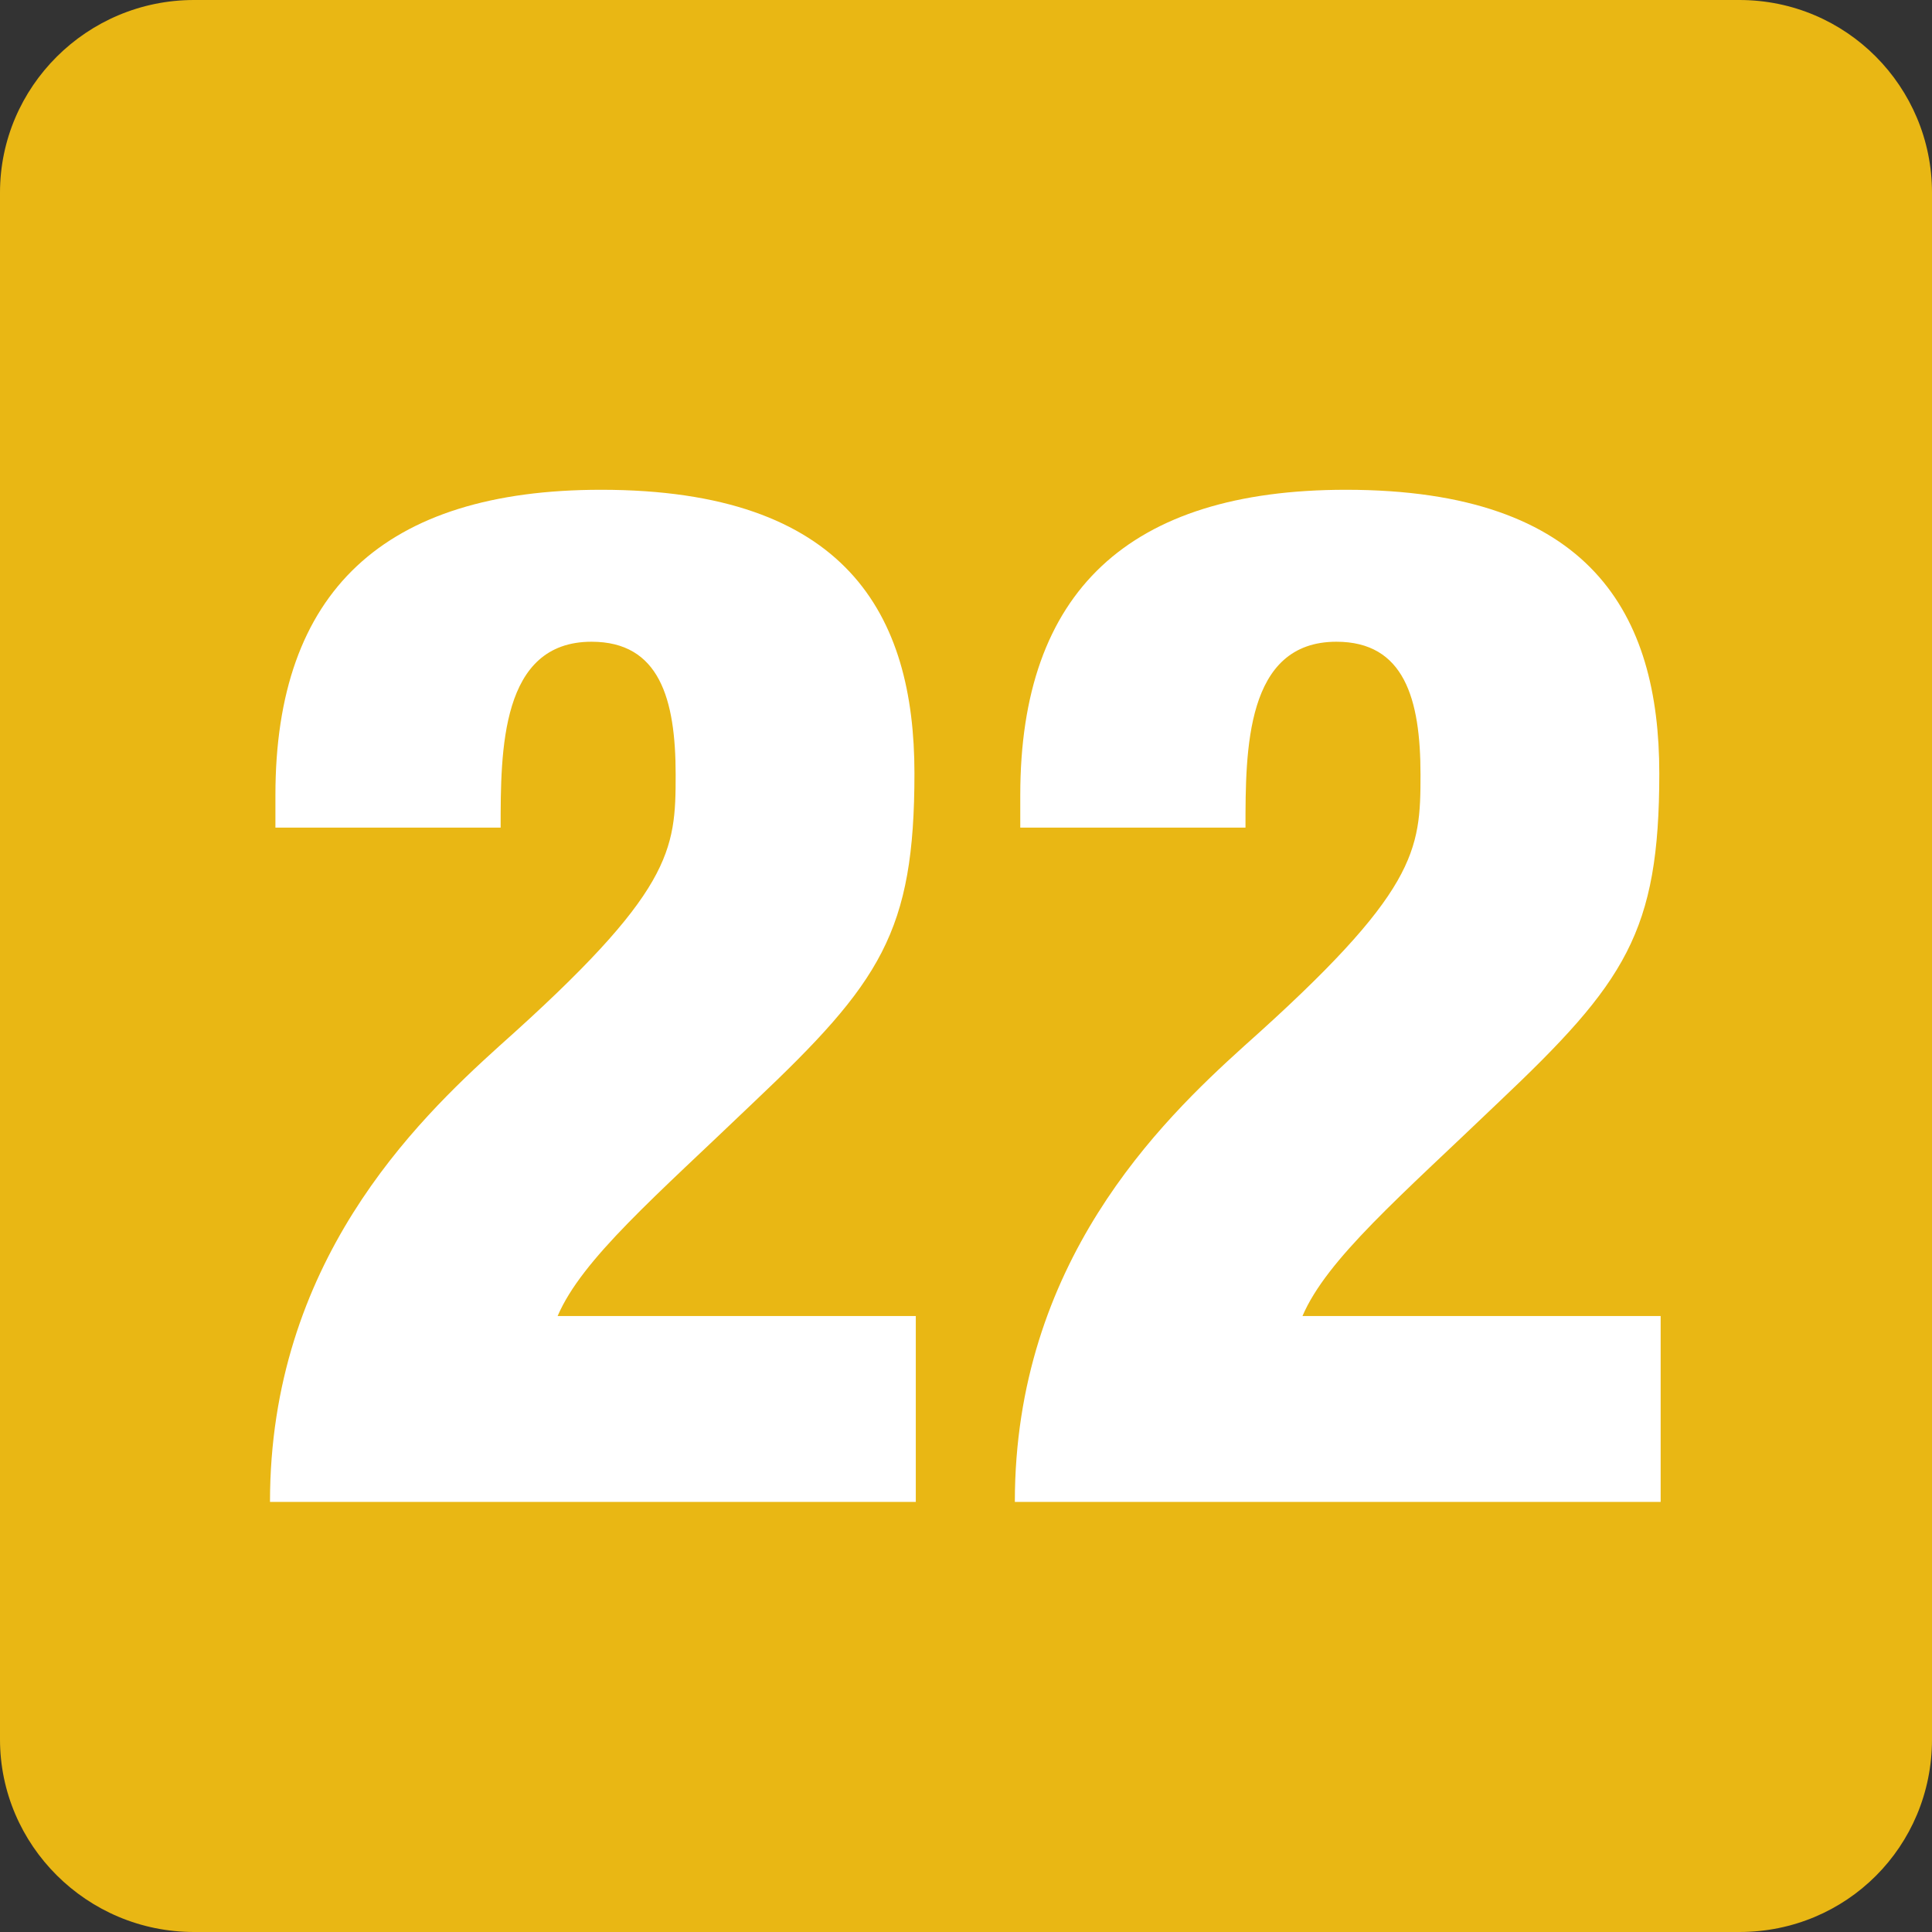
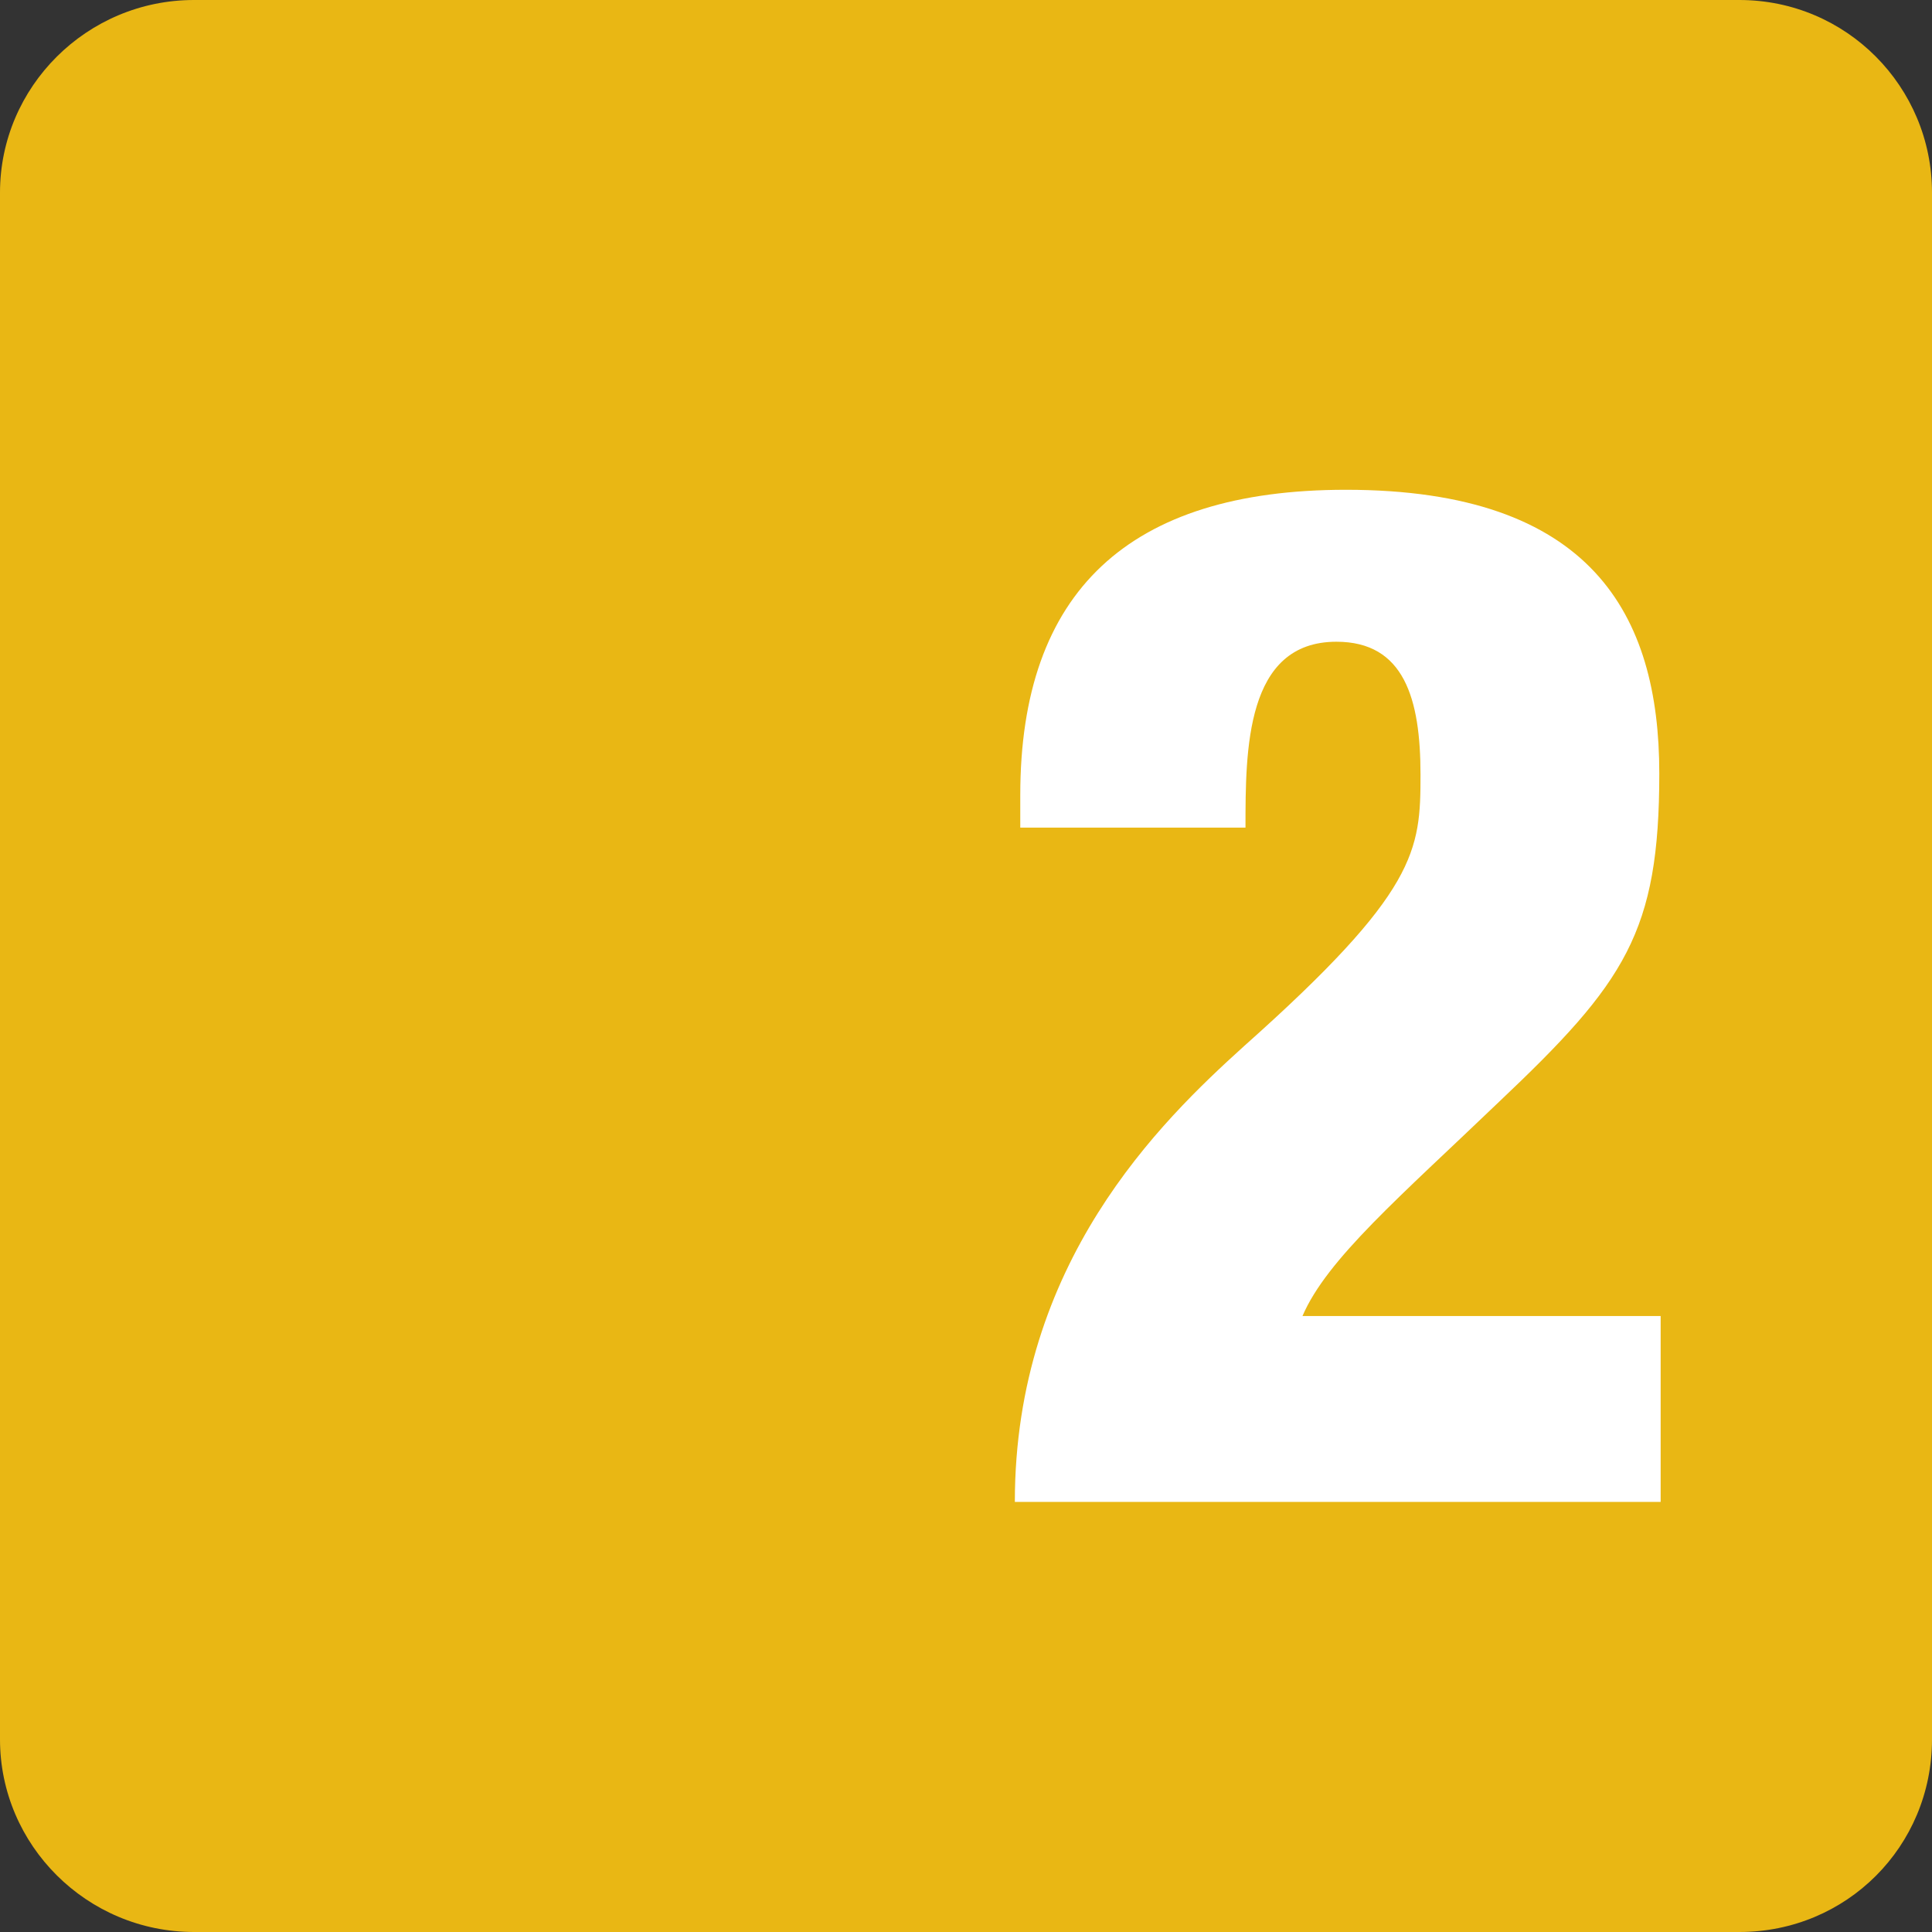
<svg xmlns="http://www.w3.org/2000/svg" id="Calque_1" data-name="Calque 1" viewBox="0 0 14.24 14.24">
  <rect x="0" y="0" width="14.24" height="14.24" fill="#333333" stroke="none" />
  <defs>
    <style>
      .cls-1 {
        fill: #e9b714;
      }

      .cls-2 {
        fill: #fff;
      }
    </style>
  </defs>
  <path class="cls-1" d="M14.24,12.82c0,.79-.63,1.42-1.42,1.42H1.43c-.79,0-1.43-.64-1.43-1.42V1.42C0,.64,.64,0,1.43,0H12.82c.79,0,1.42,.64,1.42,1.42" />
-   <path class="cls-2" d="M2.03,6.1v-.24c0-1.5,.8-2.25,2.4-2.25,1.81,0,2.31,.92,2.31,2.09s-.25,1.54-1.18,2.42c-.73,.7-1.27,1.16-1.45,1.58h2.64v1.37H1.99c0-1.76,1.07-2.8,1.69-3.36,1.28-1.14,1.3-1.44,1.3-2s-.12-.98-.62-.98c-.67,0-.67,.8-.67,1.37h-1.64Z" />
  <path class="cls-2" d="M7.52,6.1v-.24c0-1.5,.8-2.25,2.4-2.25,1.81,0,2.31,.92,2.31,2.09s-.25,1.54-1.18,2.42c-.73,.7-1.27,1.16-1.45,1.58h2.64v1.37H7.48c0-1.76,1.07-2.8,1.69-3.36,1.28-1.14,1.3-1.44,1.3-2s-.12-.98-.62-.98c-.67,0-.67,.8-.67,1.37h-1.64Z" />
</svg>